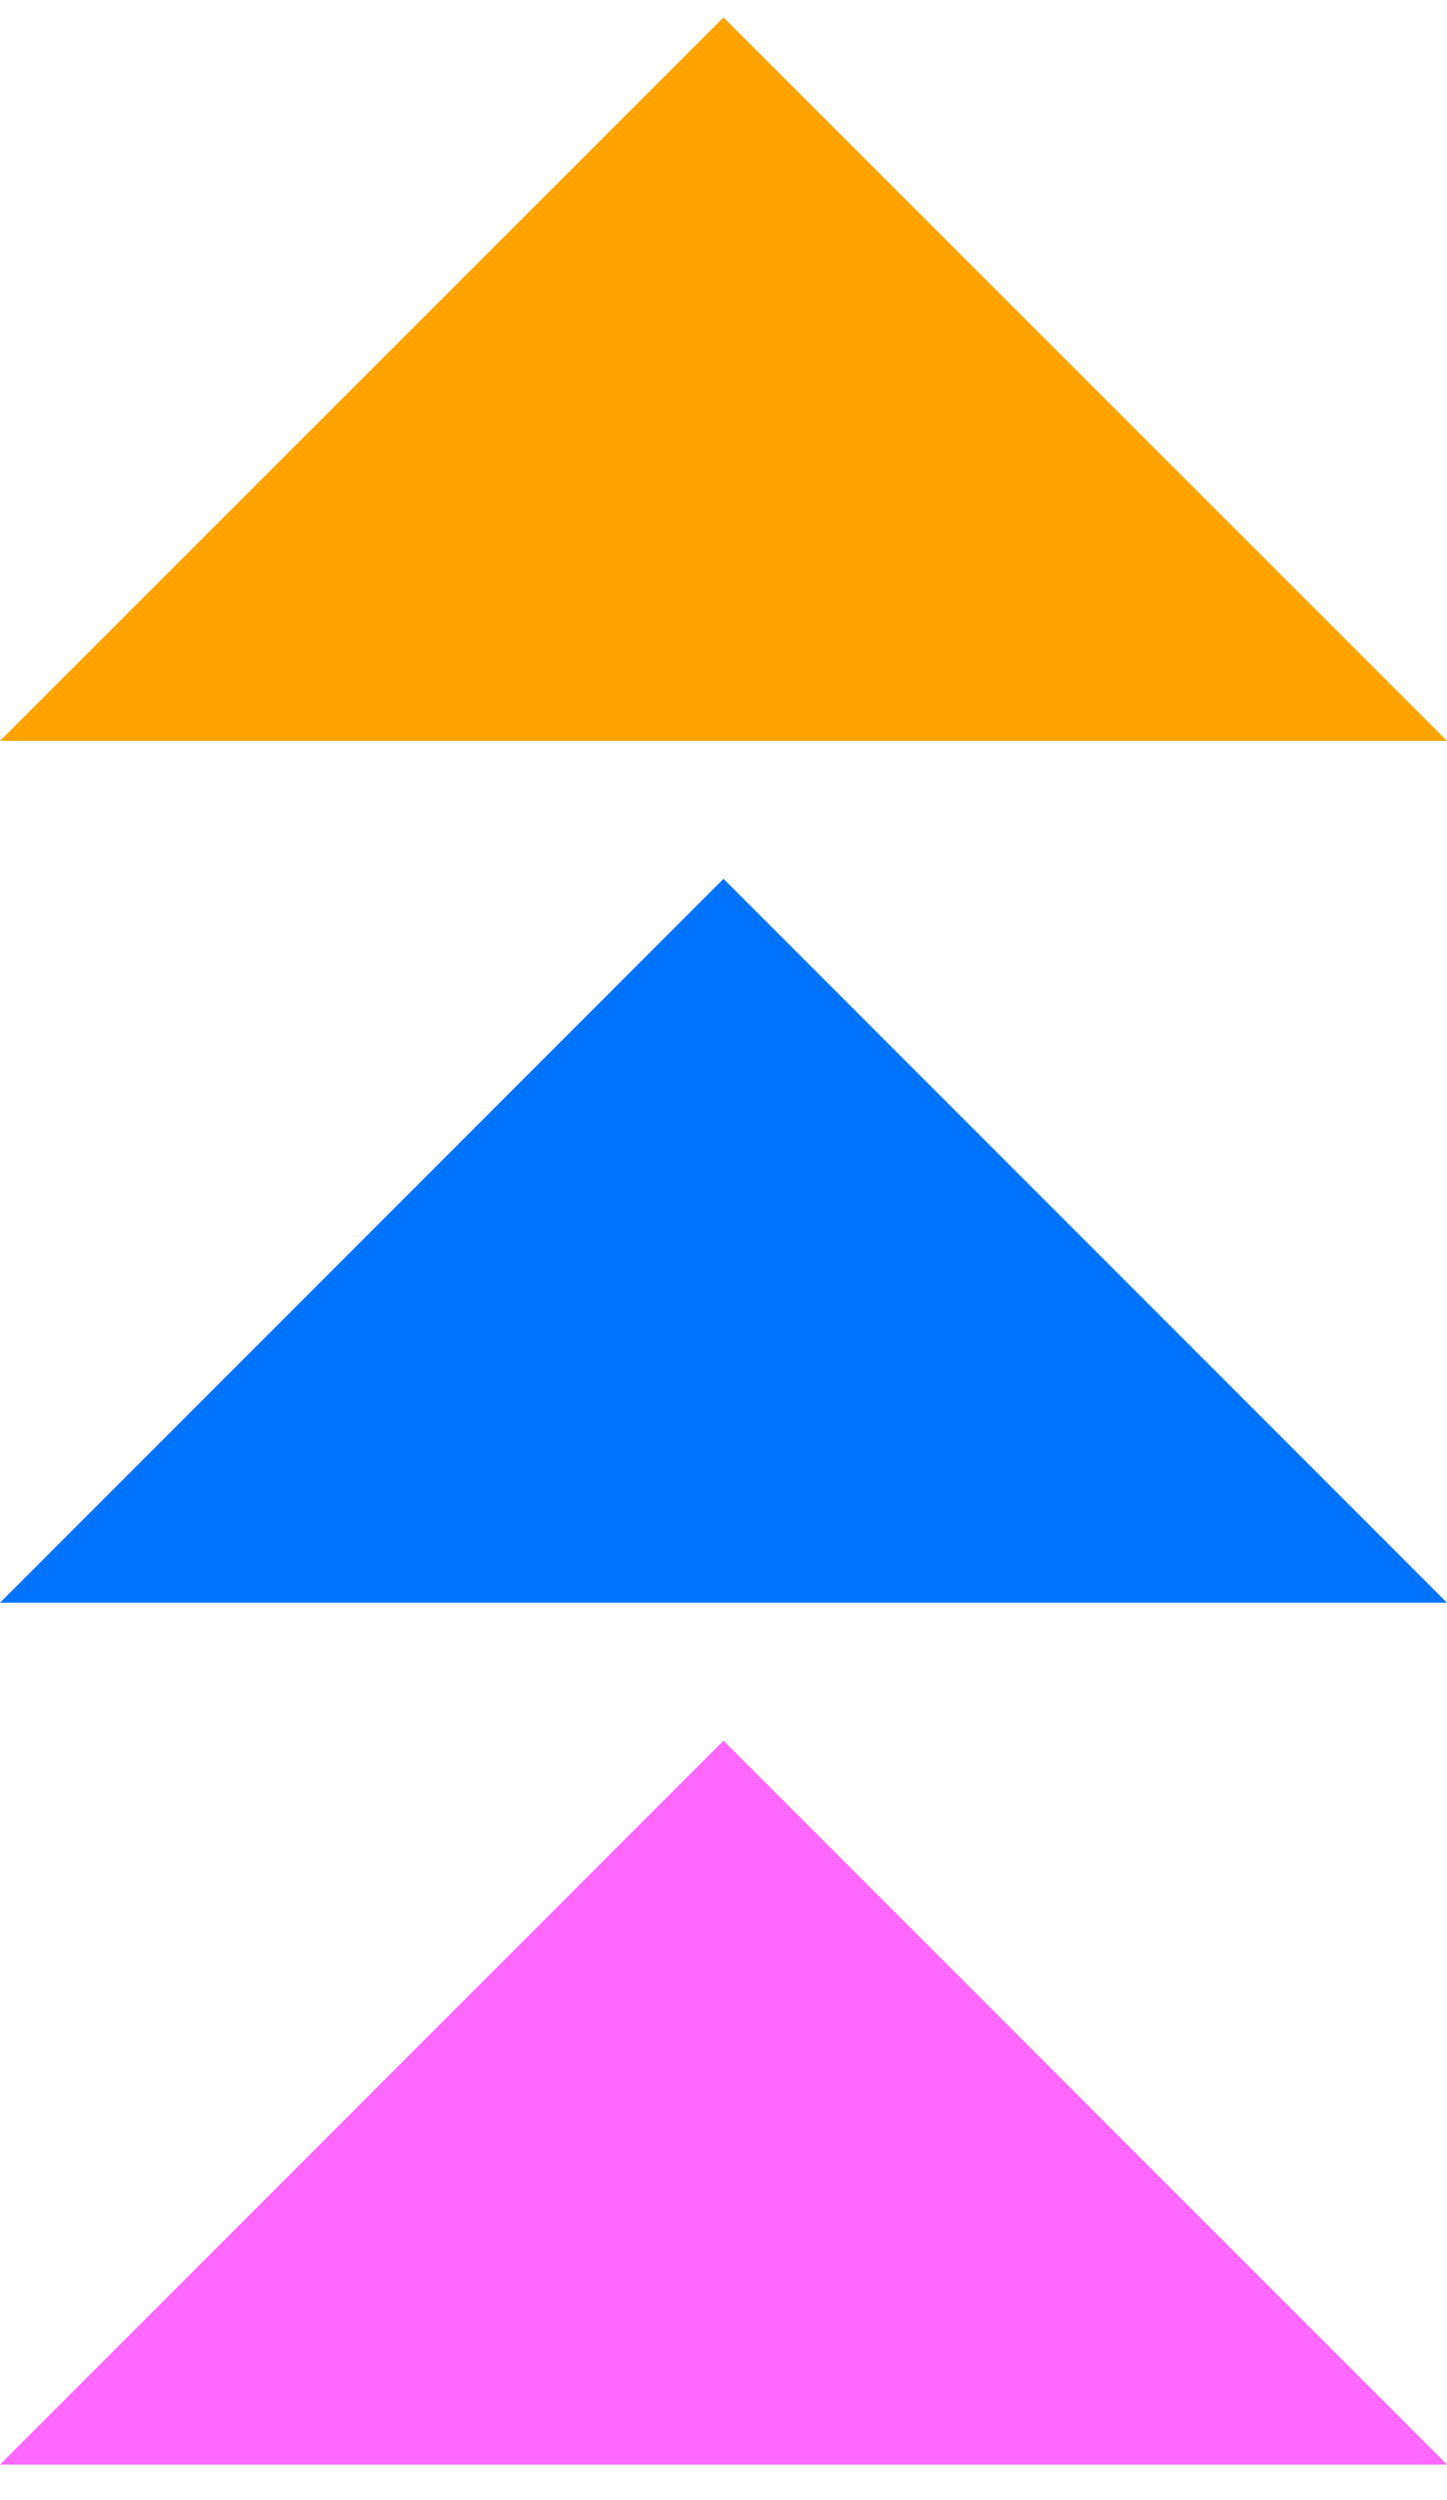
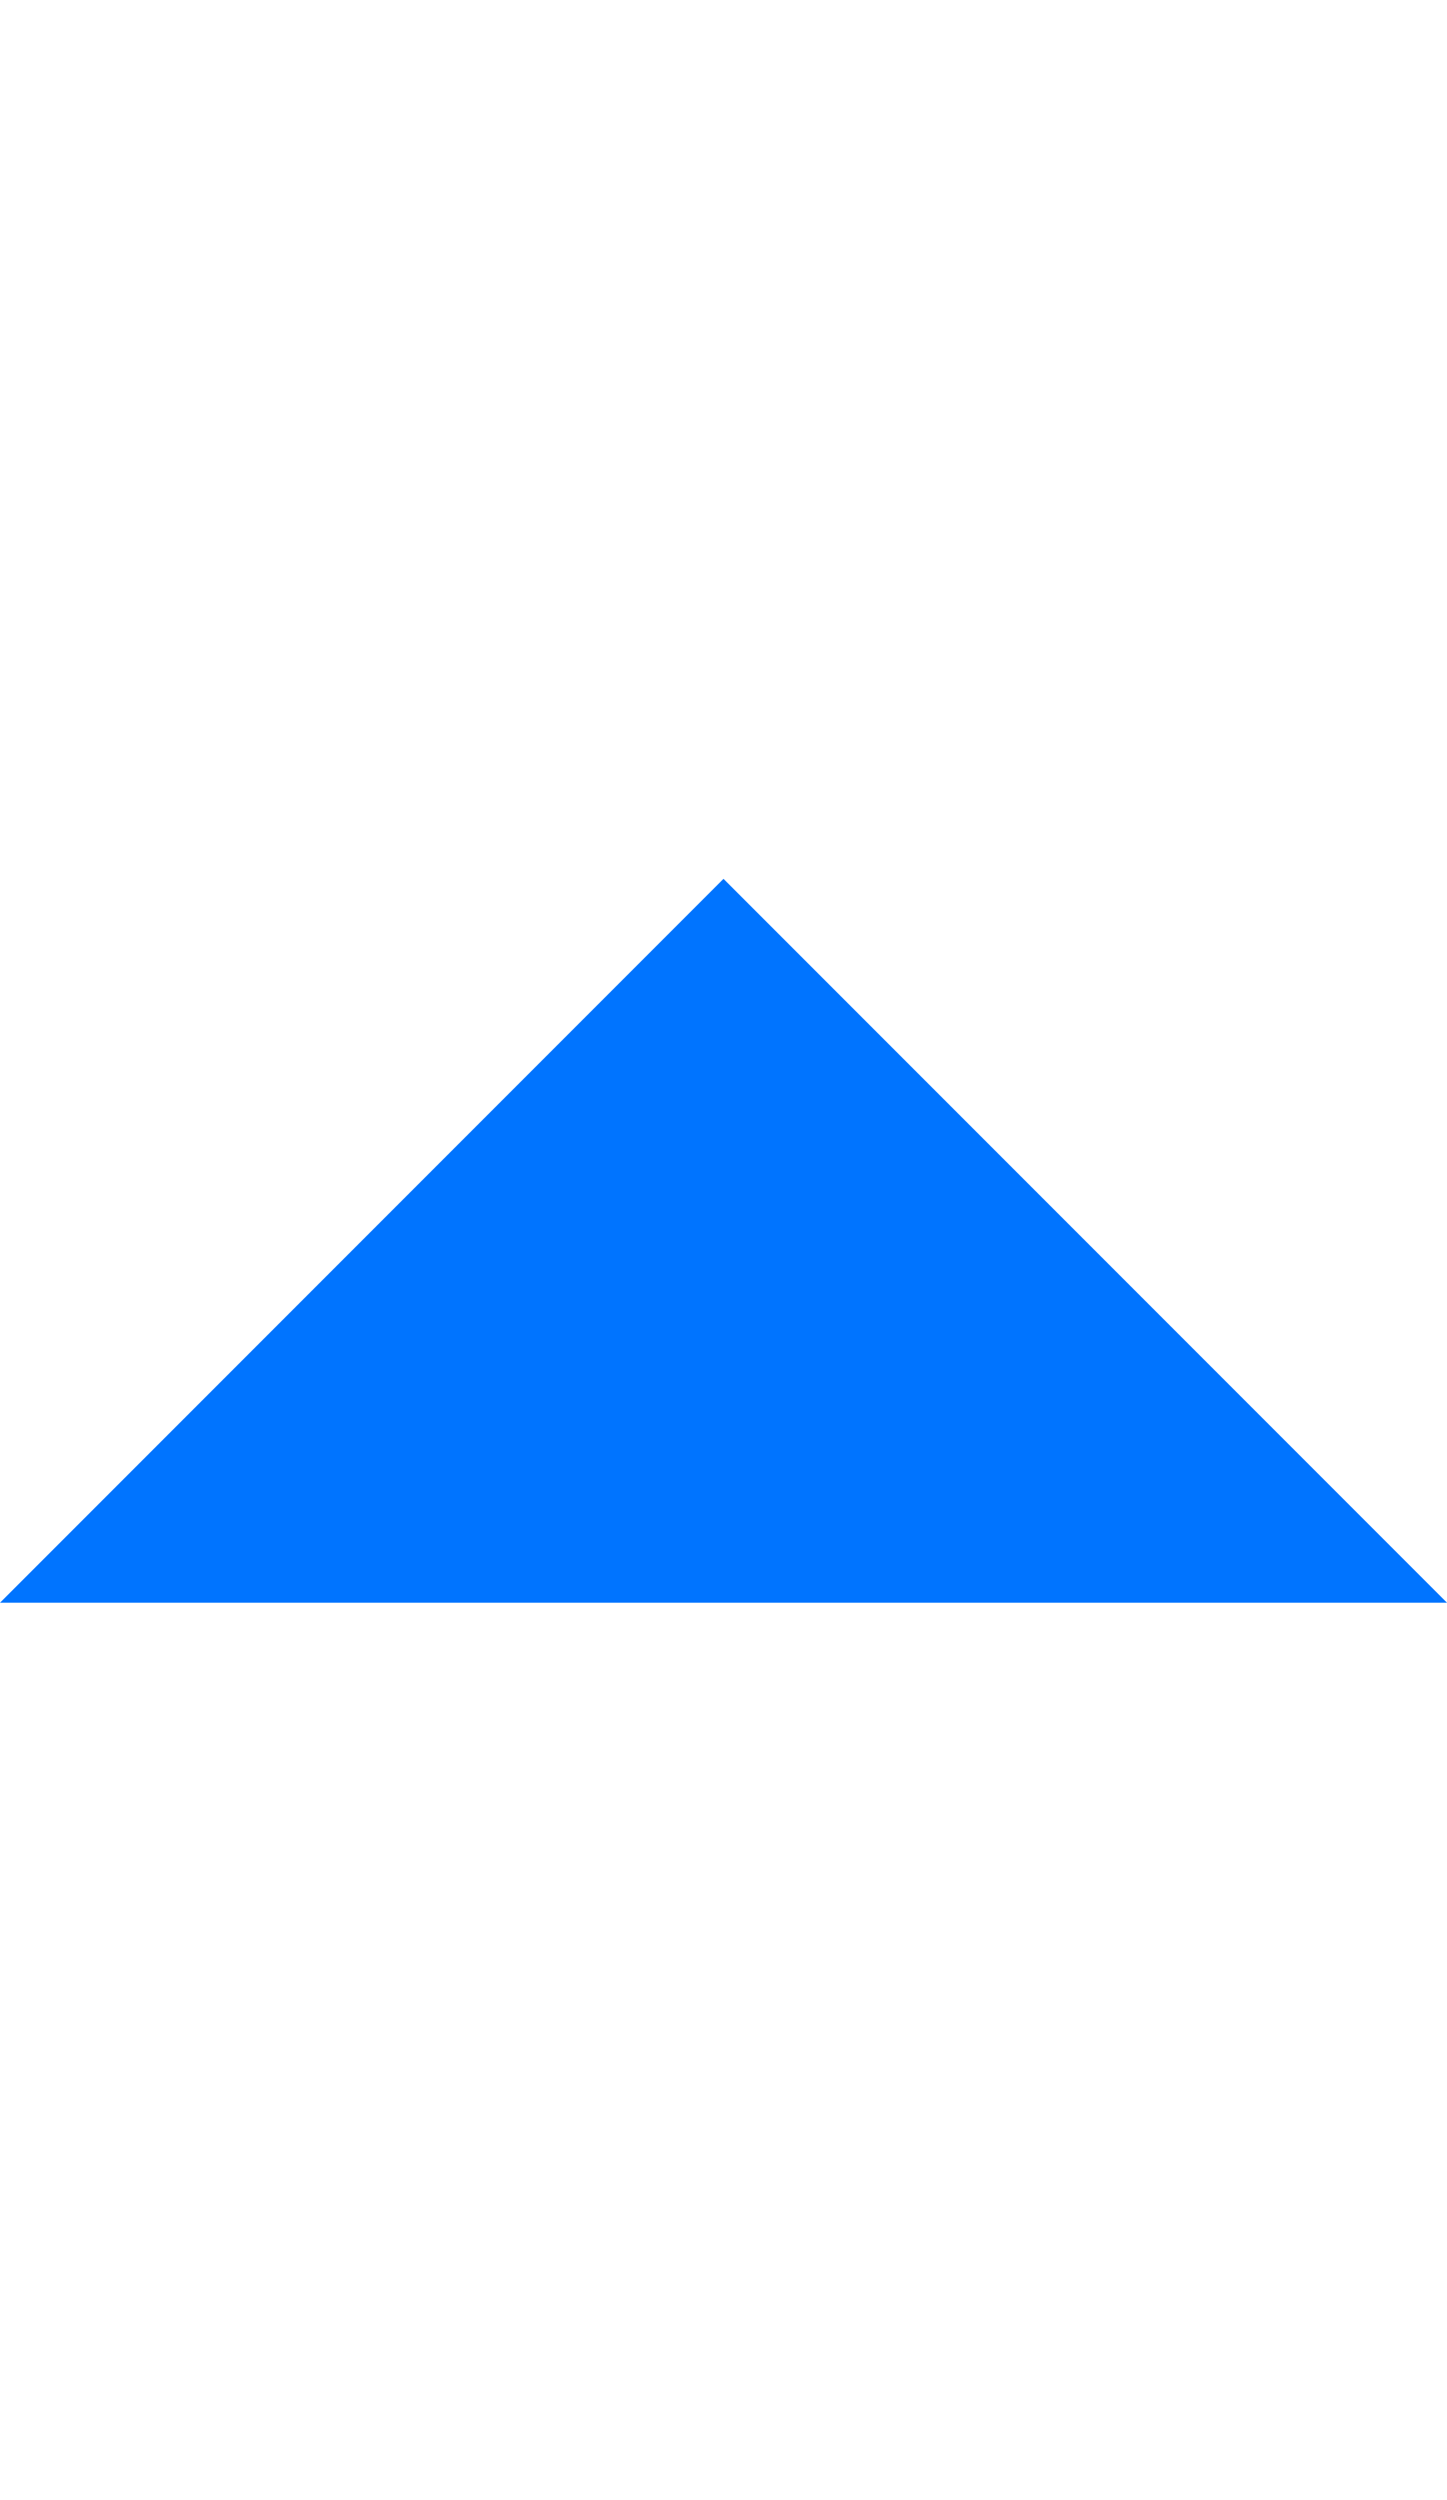
<svg xmlns="http://www.w3.org/2000/svg" id="OBJECTS" viewBox="0 0 34.1 58.88">
-   <polygon points="34.1 58.05 0 58.05 17.05 41 34.1 58.05" style="fill:#fe68ff;" />
  <polygon points="34.1 37.75 0 37.75 17.05 20.7 34.1 37.75" style="fill:#0074ff;" />
-   <polygon points="34.1 17.45 0 17.45 17.05 .41 34.1 17.45" style="fill:#ffa300;" />
</svg>